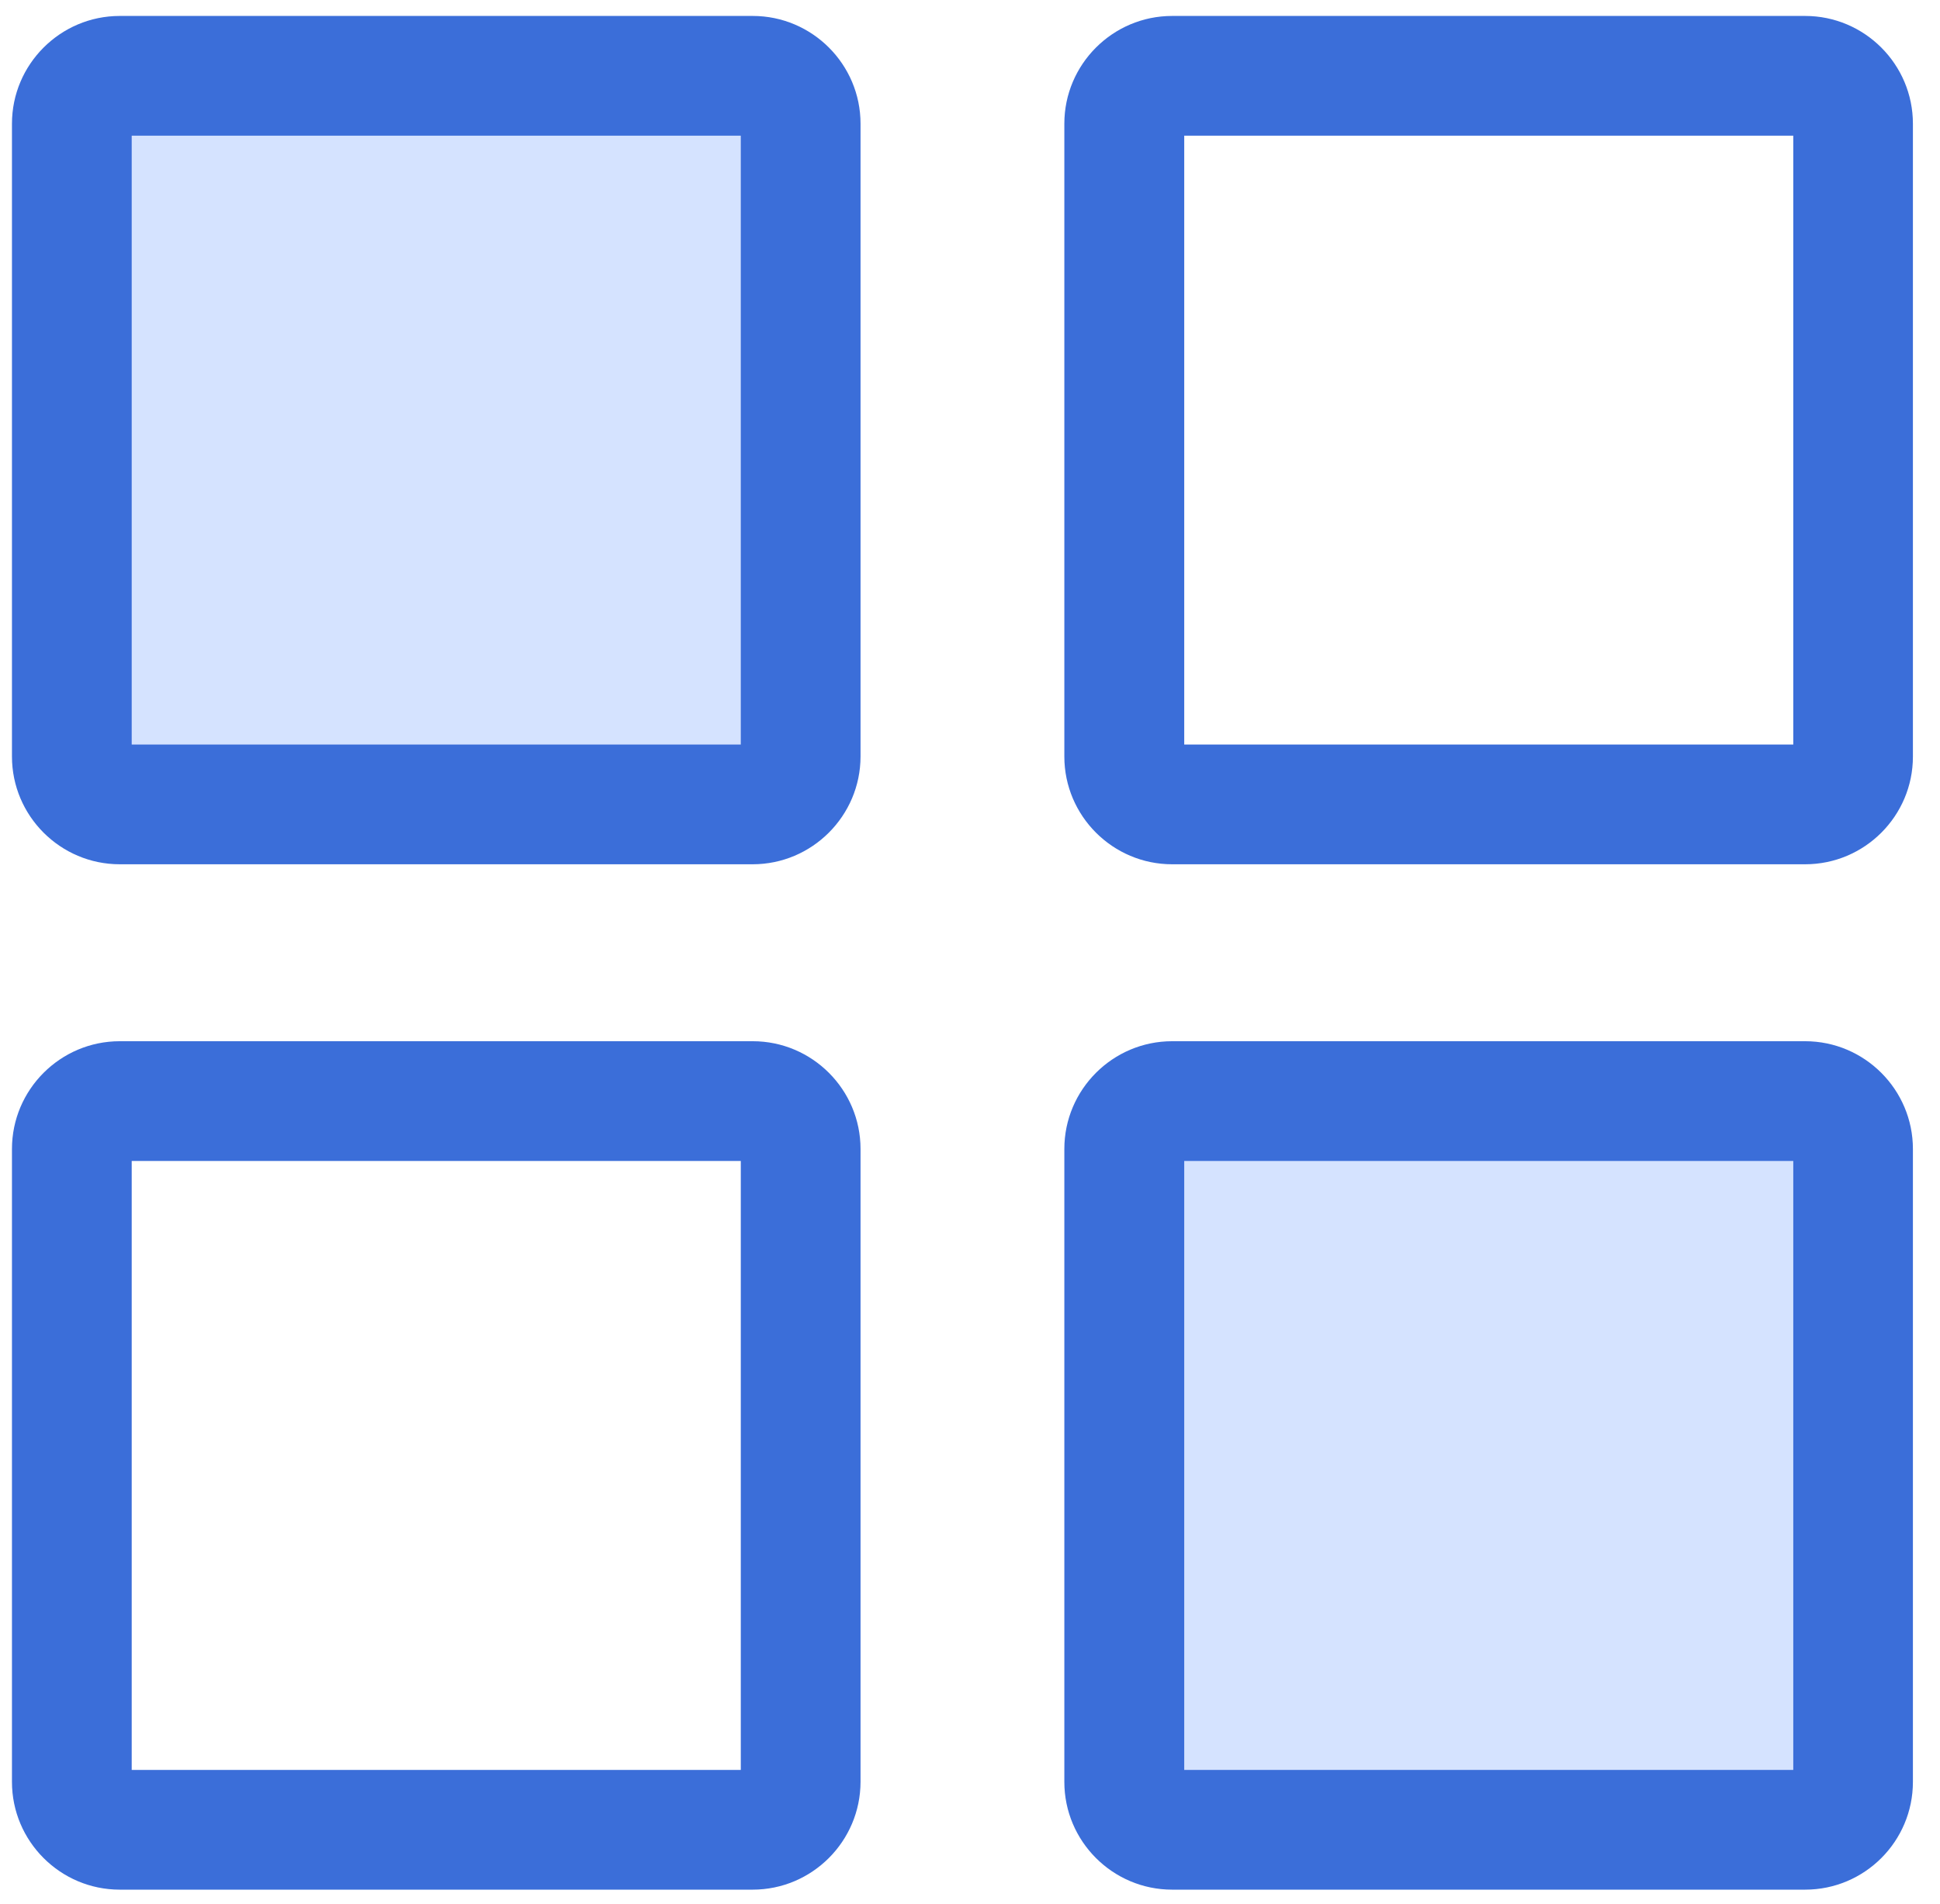
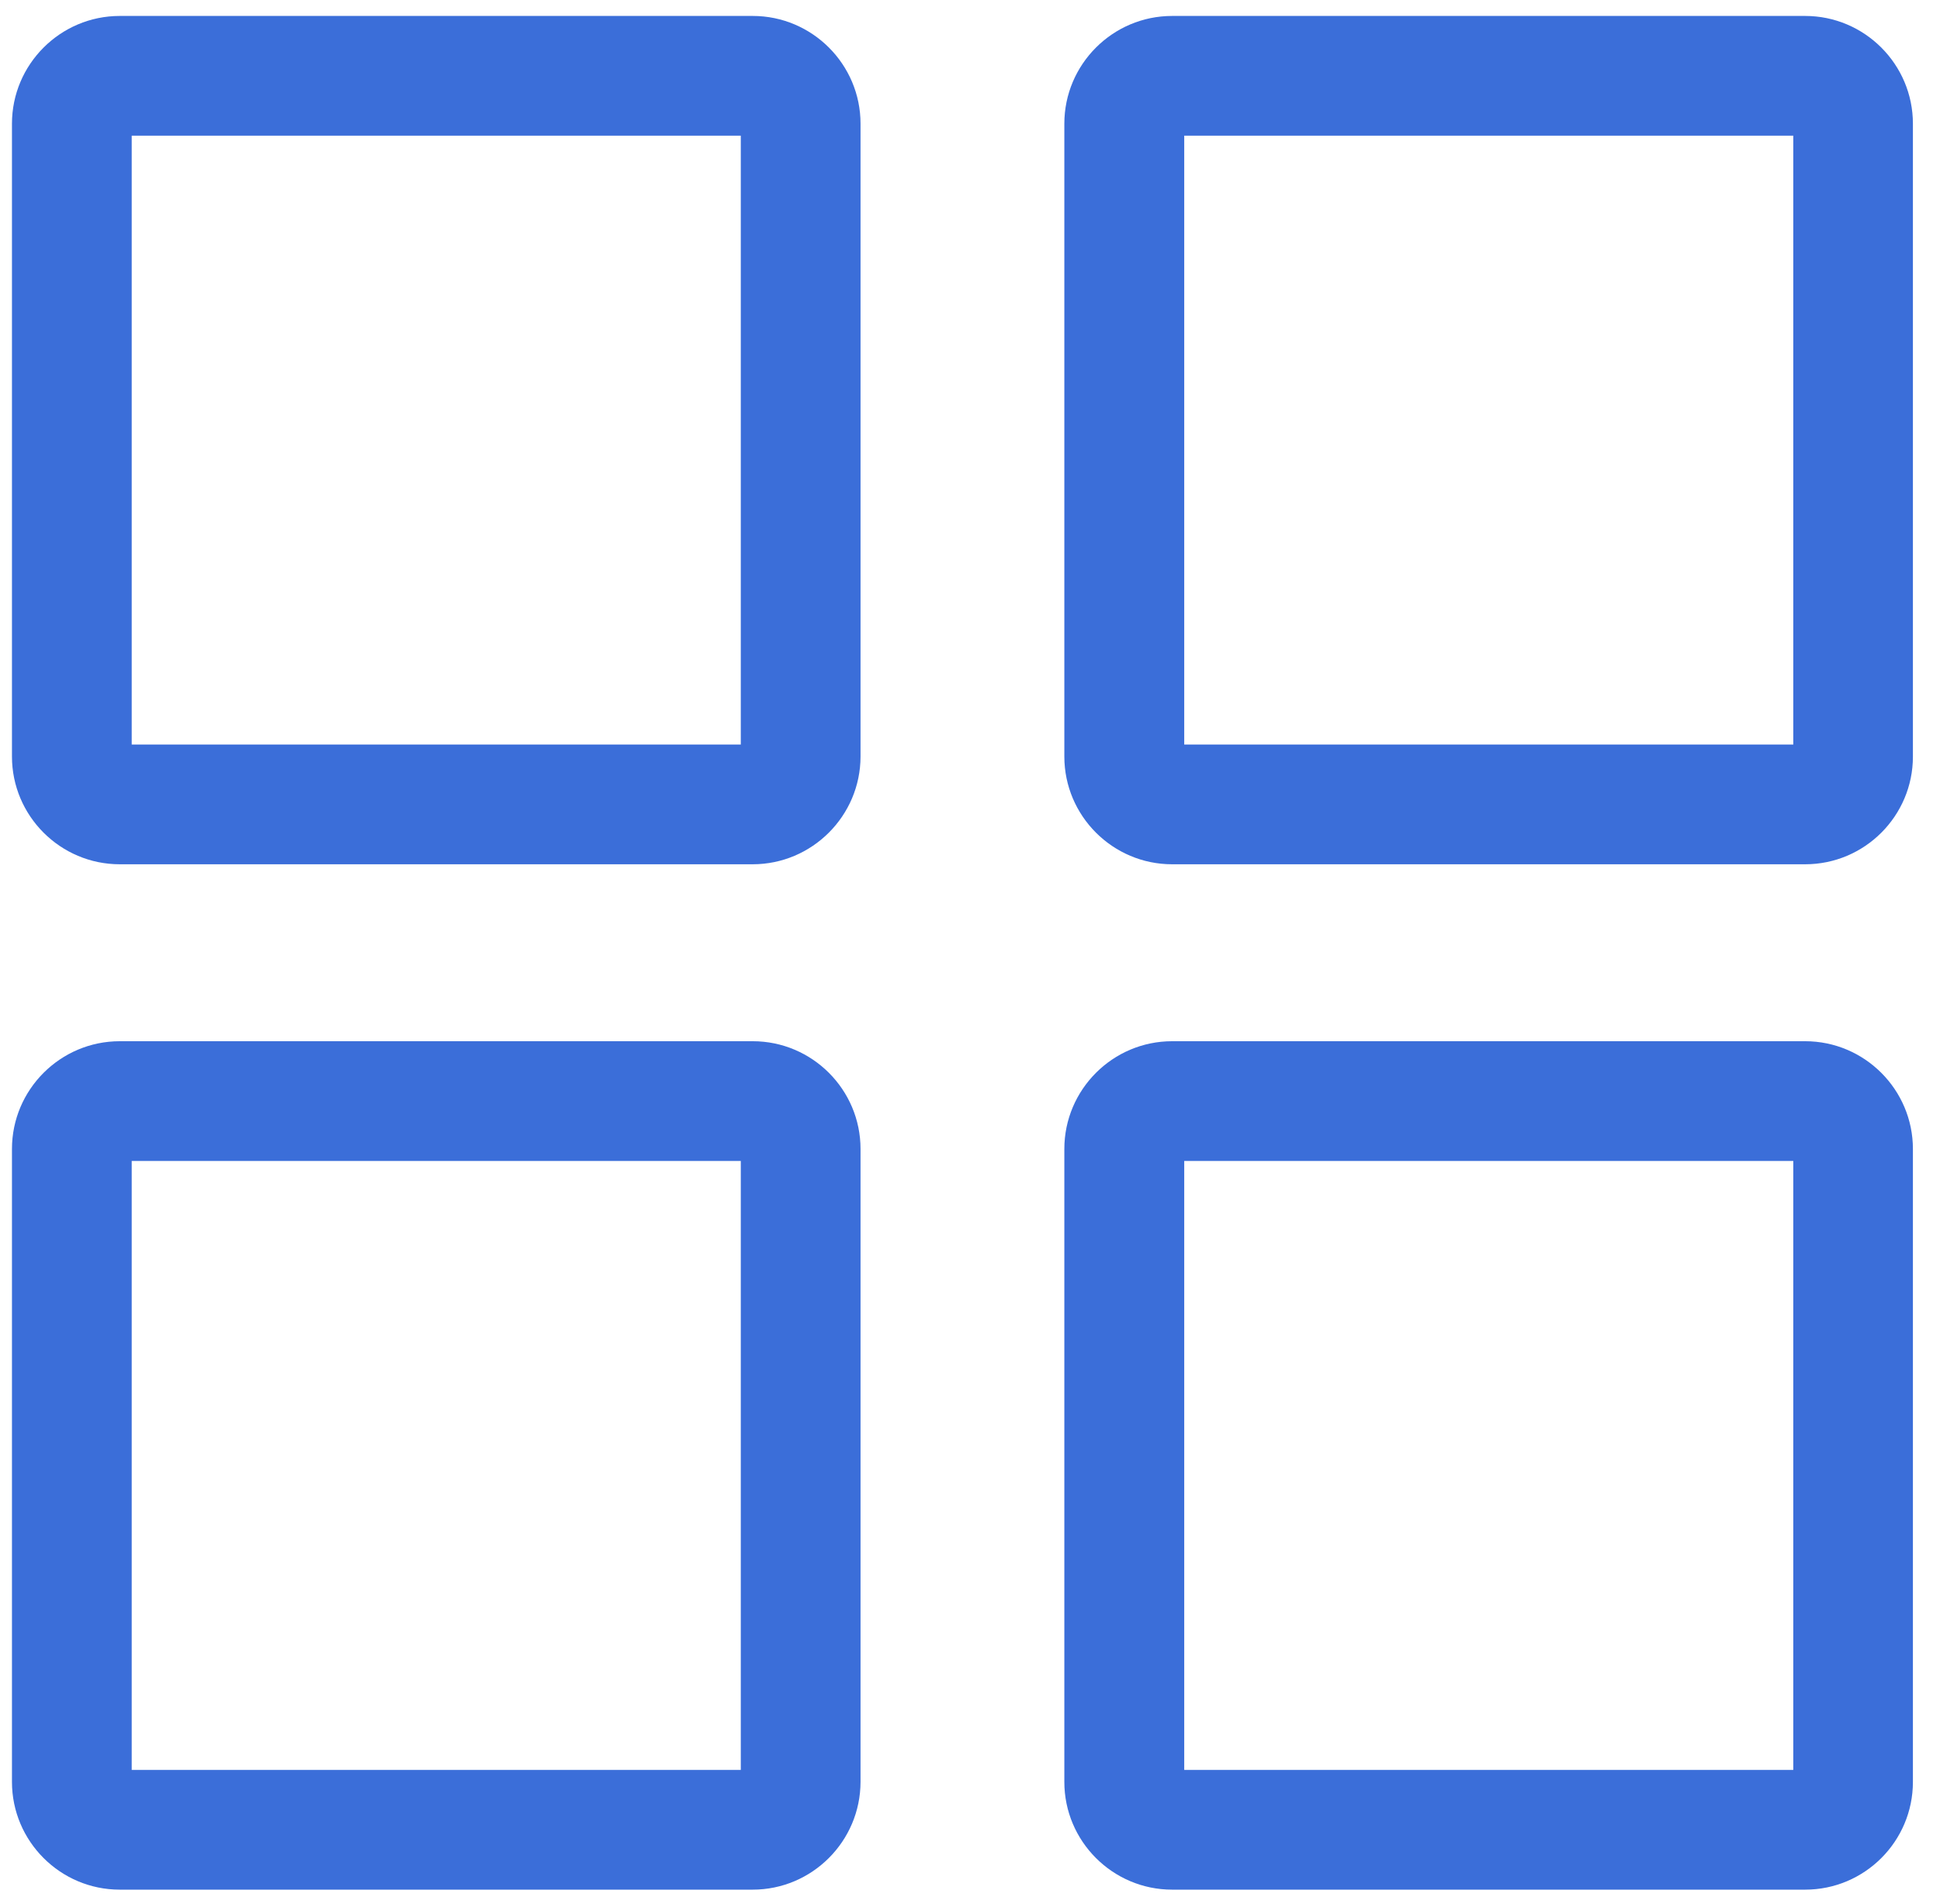
<svg xmlns="http://www.w3.org/2000/svg" width="54px" height="53px" viewBox="0 0 54 53" version="1.1">
  <title>应用中心</title>
  <desc>Created with Sketch.</desc>
  <g id="页面-1" stroke="none" stroke-width="1" fill="none" fill-rule="evenodd">
    <g id="应用中心" transform="translate(-3, -4)" fill-rule="nonzero">
-       <rect id="矩形" fill="#000000" opacity="0" x="0" y="0" width="60" height="60" />
      <g id="编组-25" transform="translate(3.333, 4.444)">
-         <path d="M20.617,21.95 L3,21.95 C2.263,21.95 1.667,21.353 1.667,20.617 L1.667,3 C1.667,2.263 2.263,1.667 3,1.667 L20.62,1.667 C21.357,1.667 21.953,2.263 21.953,3 L21.953,20.62 C21.95,21.353 21.353,21.95 20.617,21.95 L20.617,21.95 Z M49.913,50.497 L32.293,50.497 C31.557,50.497 30.96,49.9 30.96,49.163 L30.96,31.543 C30.96,30.807 31.557,30.21 32.293,30.21 L49.913,30.21 C50.65,30.21 51.247,30.807 51.247,31.543 L51.247,49.163 C51.247,49.9 50.65,50.497 49.913,50.497 Z" id="形状" fill="#D5E3FF" />
        <path d="M20.617,23.617 L3,23.617 C1.347,23.617 -3.39481529e-13,22.27 -3.39481529e-13,20.617 L-3.39481529e-13,3 C-3.39481529e-13,1.347 1.347,6.31593543e-14 3,6.31593543e-14 L20.62,6.31593543e-14 C22.273,6.31593543e-14 23.62,1.347 23.62,3 L23.62,20.62 C23.617,22.27 22.27,23.617 20.617,23.617 Z M3.333,20.283 L20.287,20.283 L20.287,3.333 L3.333,3.333 L3.333,20.283 L3.333,20.283 Z M49.913,23.617 L32.293,23.617 C30.64,23.617 29.293,22.27 29.293,20.617 L29.293,3 C29.293,1.347 30.64,6.31593543e-14 32.293,6.31593543e-14 L49.913,6.31593543e-14 C51.567,6.31593543e-14 52.913,1.347 52.913,3 L52.913,20.62 C52.913,22.27 51.57,23.617 49.913,23.617 Z M32.63,20.283 L49.583,20.283 L49.583,3.333 L32.63,3.333 L32.63,20.283 L32.63,20.283 Z M20.617,52.163 L3,52.163 C1.347,52.163 -3.39481529e-13,50.817 -3.39481529e-13,49.163 L-3.39481529e-13,31.543 C-3.39481529e-13,29.89 1.347,28.543 3,28.543 L20.62,28.543 C22.273,28.543 23.62,29.89 23.62,31.543 L23.62,49.163 C23.617,50.817 22.27,52.163 20.617,52.163 Z M3.333,48.83 L20.287,48.83 L20.287,31.877 L3.333,31.877 L3.333,48.83 Z M49.913,52.163 L32.293,52.163 C30.64,52.163 29.293,50.817 29.293,49.163 L29.293,31.543 C29.293,29.89 30.64,28.543 32.293,28.543 L49.913,28.543 C51.567,28.543 52.913,29.89 52.913,31.543 L52.913,49.163 C52.913,50.817 51.57,52.163 49.913,52.163 Z M32.63,48.83 L49.583,48.83 L49.583,31.877 L32.63,31.877 L32.63,48.83 L32.63,48.83 Z" id="形状" fill="#3B6ED9" />
      </g>
    </g>
  </g>
</svg>